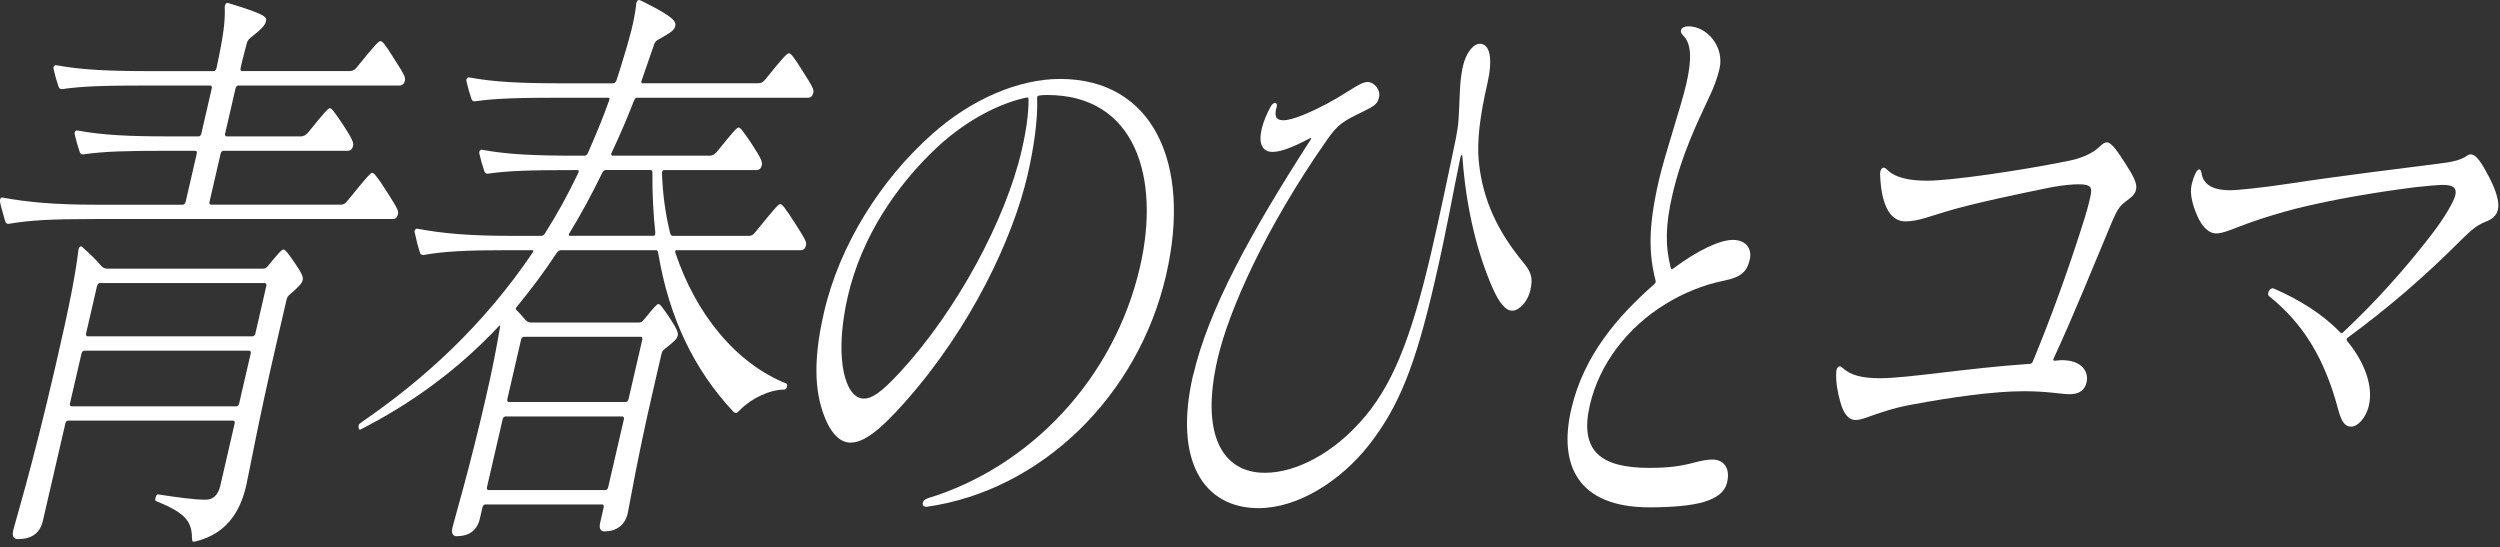
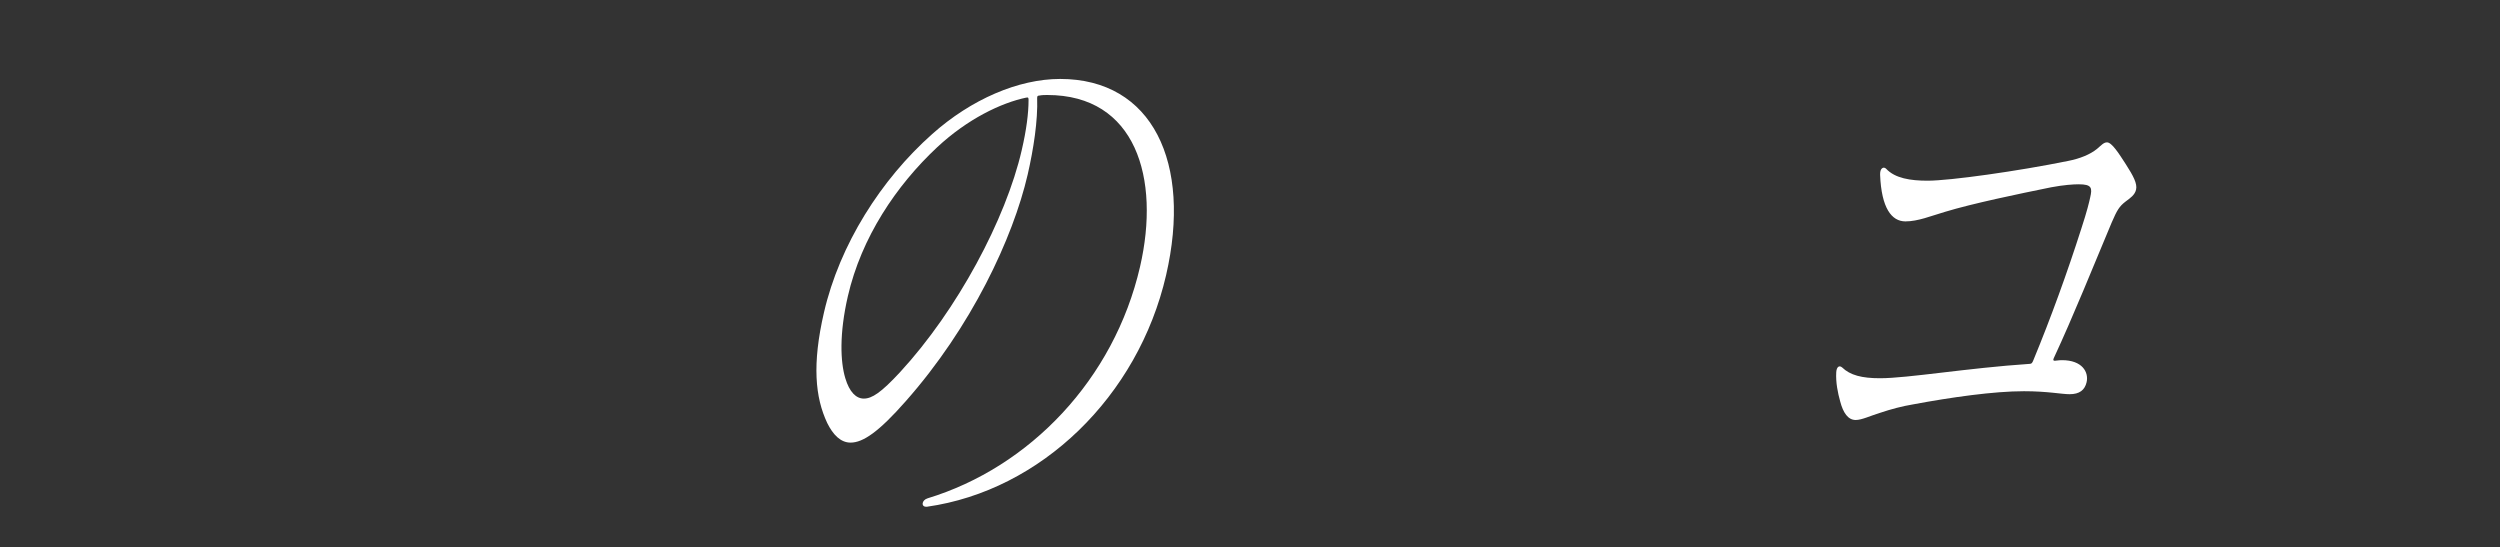
<svg xmlns="http://www.w3.org/2000/svg" width="265" height="58" viewBox="0 0 265 58" fill="none">
  <rect x="0" y="0" width="265" height="58" fill="#333333" stroke="none" />
-   <path d="M19.683 21.376L20.854 16.299C20.901 16.113 20.835 15.983 20.696 15.983H17.693C13.36 15.983 11.026 16.048 8.813 16.364C8.581 16.364 8.506 16.299 8.432 16.048C8.218 15.416 8.088 14.97 7.93 14.272C7.856 14.021 7.986 13.826 8.172 13.826C10.924 14.337 13.723 14.458 18.046 14.458H21.049C21.189 14.458 21.31 14.328 21.347 14.142L22.444 9.381C22.491 9.186 22.425 9.065 22.286 9.065H15.684C11.128 9.065 8.785 9.13 6.572 9.447C6.34 9.447 6.266 9.381 6.191 9.13C5.977 8.498 5.847 8.052 5.689 7.354C5.615 7.103 5.745 6.908 5.931 6.908C8.683 7.41 11.482 7.54 16.038 7.54H22.649C22.788 7.54 22.909 7.41 22.946 7.224C23.718 3.672 23.885 2.148 23.82 0.688C23.876 0.437 23.95 0.307 24.136 0.307C28.097 1.515 28.311 1.766 28.19 2.269C28.107 2.65 27.79 3.031 26.507 4.044C26.284 4.24 26.21 4.361 26.117 4.742C25.717 6.267 25.642 6.583 25.503 7.215C25.457 7.41 25.522 7.531 25.661 7.531H37.051C37.321 7.531 37.525 7.466 37.758 7.215C39.859 4.612 40.147 4.361 40.333 4.361C40.519 4.361 40.78 4.612 41.802 6.267C42.909 7.977 42.992 8.229 42.918 8.554C42.844 8.87 42.667 9.065 42.342 9.065H25.261C25.122 9.065 25.001 9.195 24.964 9.381L23.867 14.142C23.82 14.337 23.885 14.458 24.025 14.458H31.909C32.179 14.458 32.393 14.328 32.635 14.077C34.485 11.79 34.782 11.473 34.968 11.473C35.154 11.473 35.396 11.79 36.382 13.249C37.423 14.839 37.488 15.155 37.423 15.472C37.349 15.788 37.172 15.983 36.847 15.983H23.681C23.541 15.983 23.42 16.113 23.383 16.299L22.212 21.376C22.165 21.562 22.23 21.692 22.37 21.692H36.131C36.4 21.692 36.558 21.627 36.809 21.311C38.976 18.642 39.273 18.326 39.459 18.326C39.645 18.326 39.934 18.642 41.068 20.418C42.202 22.194 42.258 22.38 42.184 22.705C42.109 23.021 41.979 23.217 41.607 23.217H9.966C5.41 23.217 3.104 23.347 0.919 23.728C0.687 23.728 0.612 23.663 0.538 23.412L0.166 22.082C-0.038 21.385 -0.011 21.255 0.017 21.134C0.045 21.004 0.11 20.939 0.241 20.939C2.993 21.441 5.764 21.701 10.31 21.701H19.376C19.515 21.701 19.636 21.571 19.673 21.385L19.683 21.376ZM23.364 51.436L24.871 44.9C24.917 44.704 24.852 44.584 24.713 44.584H7.223C7.084 44.584 6.963 44.714 6.926 44.9L4.536 55.239C4.229 56.569 3.281 57.145 1.914 57.145C1.412 57.145 1.254 56.829 1.421 56.132C1.57 55.499 3.374 49.66 5.894 38.754C7.493 31.836 7.986 29.112 8.32 26.453C8.376 26.201 8.497 26.071 8.664 26.136C9.306 26.703 10.134 27.466 10.775 28.228C10.961 28.414 11.128 28.479 11.398 28.479H27.846C28.116 28.479 28.227 28.414 28.423 28.163C29.566 26.769 29.864 26.453 30.05 26.453C30.236 26.453 30.477 26.769 31.231 27.847C32.049 29.056 32.151 29.372 32.086 29.688C32.012 30.004 31.761 30.32 30.794 31.148C30.505 31.399 30.45 31.464 30.357 31.845L29.343 36.225C27.251 45.29 26.451 49.92 26.089 51.511C25.382 54.551 23.783 56.587 20.873 57.35C20.677 57.415 20.584 57.415 20.491 57.415C20.398 57.415 20.371 57.35 20.352 57.033C20.324 55.193 19.599 54.365 16.521 53.1C16.354 53.035 16.549 52.403 16.726 52.403C18.79 52.719 20.603 52.97 21.784 52.97C22.602 52.97 23.132 52.468 23.364 51.445V51.436ZM7.567 43.068H25.057C25.196 43.068 25.317 42.938 25.354 42.752L26.572 37.489C26.619 37.303 26.554 37.173 26.414 37.173H8.934C8.795 37.173 8.674 37.303 8.637 37.489L7.419 42.752C7.372 42.947 7.437 43.068 7.577 43.068H7.567ZM10.282 30.32L9.129 35.332C9.083 35.527 9.148 35.648 9.287 35.648H26.777C26.916 35.648 27.037 35.518 27.074 35.332L28.227 30.32C28.274 30.125 28.209 30.004 28.069 30.004H10.589C10.45 30.004 10.329 30.134 10.292 30.32H10.282Z" fill="white" />
-   <path d="M67.427 0.381C67.474 0.195 67.604 0 67.697 0C67.79 0 67.957 0.065 68.078 0.13C71.677 1.906 71.667 2.352 71.565 2.799C71.481 3.18 71.147 3.431 69.789 4.193C69.529 4.324 69.408 4.444 69.25 4.956C68.822 6.22 68.404 7.429 68.023 8.508C67.93 8.694 67.995 8.824 68.088 8.824H80.342C80.612 8.824 80.807 8.759 81.049 8.508C83.15 5.904 83.439 5.653 83.625 5.653C83.811 5.653 84.071 5.904 85.094 7.559C86.2 9.27 86.284 9.521 86.209 9.847C86.135 10.163 85.958 10.358 85.633 10.358H67.548C67.409 10.358 67.307 10.423 67.204 10.674C66.433 12.645 65.642 14.477 64.833 16.188C64.74 16.374 64.805 16.504 64.945 16.504H75.238C75.507 16.504 75.721 16.374 75.963 16.123C77.813 13.835 78.111 13.519 78.297 13.519C78.483 13.519 78.725 13.835 79.71 15.295C80.751 16.885 80.817 17.201 80.751 17.517C80.677 17.834 80.501 18.029 80.175 18.029H70.384C70.245 18.029 70.17 18.159 70.17 18.345C70.236 20.437 70.514 22.594 71.026 24.686C71.072 24.872 71.184 25.002 71.314 25.002H79.375C79.645 25.002 79.803 24.937 80.054 24.621C82.221 21.953 82.518 21.636 82.704 21.636C82.89 21.636 83.178 21.953 84.313 23.728C85.456 25.504 85.503 25.69 85.428 26.016C85.354 26.332 85.224 26.518 84.852 26.518H71.733C71.593 26.518 71.537 26.583 71.584 26.769C73.704 33.175 77.944 38.503 83.364 40.66C83.439 40.725 83.457 40.846 83.429 40.976C83.383 41.162 83.262 41.292 83.178 41.292C81.626 41.292 79.692 42.185 78.446 43.449C78.083 43.831 77.981 43.896 77.683 43.58C73.592 39.2 70.905 33.687 69.761 26.769C69.743 26.639 69.687 26.518 69.501 26.518H59.478C59.292 26.518 59.134 26.648 58.994 26.834C57.665 28.861 56.214 30.767 54.764 32.543C54.643 32.673 54.661 32.794 54.736 32.859C55.071 33.175 55.396 33.556 55.721 33.938C55.907 34.123 56.075 34.189 56.344 34.189H67.688C67.957 34.189 68.069 34.123 68.264 33.872C69.343 32.543 69.65 32.227 69.78 32.227C69.966 32.227 70.208 32.543 71.026 33.752C71.798 34.96 71.909 35.276 71.835 35.593C71.76 35.909 71.519 36.16 70.468 36.987C70.198 37.182 70.17 37.303 70.078 37.685L69.157 41.683C67.586 48.47 66.674 53.798 66.535 54.43C66.247 55.695 65.28 56.327 64.09 56.327C63.634 56.327 63.476 56.011 63.625 55.379L63.987 53.789C64.034 53.603 63.969 53.472 63.829 53.472H51.435C51.296 53.472 51.175 53.603 51.138 53.789L50.859 54.997C50.57 56.262 49.659 56.838 48.432 56.838C47.976 56.838 47.818 56.522 47.967 55.89C48.116 55.258 49.799 49.549 51.463 42.315C52.197 39.144 52.644 36.792 52.997 34.7C53.044 34.505 53.006 34.449 52.886 34.57C48.357 39.386 43.402 42.882 38.185 45.541C38.037 45.606 37.972 45.29 38.018 45.095C38.046 44.965 38.111 44.909 38.381 44.714C45.038 40.149 51.277 34.44 56.465 26.769C56.605 26.583 56.521 26.518 56.437 26.518H53.927C49.371 26.518 47.065 26.648 44.88 27.029C44.648 27.029 44.573 26.964 44.499 26.713C44.285 26.081 44.127 25.383 43.969 24.686C43.894 24.435 44.025 24.24 44.211 24.24C46.963 24.751 49.733 25.002 54.28 25.002H57.377C57.562 25.002 57.683 24.872 57.758 24.751C59.05 22.724 60.231 20.567 61.291 18.345C61.384 18.15 61.365 18.029 61.226 18.029H60.817C56.261 18.029 53.927 18.094 51.705 18.41C51.472 18.41 51.398 18.345 51.324 18.094C51.11 17.462 50.98 17.015 50.821 16.318C50.747 16.067 50.877 15.872 51.063 15.872C53.815 16.374 56.614 16.504 61.17 16.504H61.942C62.081 16.504 62.23 16.439 62.332 16.188C63.104 14.412 63.894 12.571 64.582 10.609C64.629 10.423 64.592 10.358 64.508 10.358H59.45C54.894 10.358 52.56 10.423 50.338 10.739C50.105 10.739 50.031 10.674 49.957 10.423C49.743 9.791 49.613 9.344 49.455 8.647C49.38 8.396 49.51 8.201 49.696 8.201C52.449 8.712 55.247 8.833 59.803 8.833H65.001C65.14 8.833 65.261 8.703 65.345 8.517C65.494 8.071 65.819 7.057 66.024 6.36C66.73 4.072 67.232 2.297 67.446 0.4L67.427 0.381ZM51.779 51.948H64.173C64.313 51.948 64.434 51.818 64.471 51.632L66.126 44.463C66.172 44.277 66.107 44.147 65.968 44.147H53.574C53.434 44.147 53.313 44.277 53.276 44.463L51.621 51.632C51.575 51.818 51.64 51.948 51.779 51.948ZM55.229 36.02L53.778 42.296C53.732 42.482 53.797 42.612 53.936 42.612H66.33C66.47 42.612 66.591 42.482 66.628 42.296L68.078 36.02C68.125 35.834 68.06 35.704 67.92 35.704H55.526C55.387 35.704 55.266 35.834 55.229 36.02ZM69.464 24.677C69.25 22.65 69.138 20.558 69.157 18.336C69.157 18.14 69.092 18.019 68.962 18.019H64.22C64.08 18.019 63.913 18.15 63.829 18.336C62.714 20.623 61.588 22.715 60.343 24.742C60.249 24.928 60.287 24.993 60.417 24.993H69.25C69.389 24.993 69.492 24.928 69.454 24.677H69.464Z" fill="white" />
  <path d="M87.688 44.844C86.405 42.12 86.07 38.624 87.344 33.11C88.999 25.941 93.378 19.033 98.817 14.207C102.946 10.525 107.957 8.368 112.374 8.368C122.165 8.368 126.358 17.248 123.606 29.168C120.63 42.045 110.319 52.004 98.26 53.714H98.167C97.618 53.714 97.692 53.017 98.325 52.822C109.157 49.521 118.092 40.204 120.844 28.275C123.011 18.884 120.398 10.07 111.016 10.07C110.747 10.07 110.468 10.07 110.133 10.135C109.994 10.135 109.938 10.2 109.938 10.386C110.021 12.794 109.557 15.779 108.934 18.503C107.381 25.225 102.964 34.672 96 42.538C93.155 45.774 91.481 46.917 90.161 46.917C89.11 46.917 88.302 46.09 87.678 44.825L87.688 44.844ZM108.813 10.339C106.088 10.906 102.546 12.627 99.347 15.602C94.996 19.665 91.305 25.179 89.873 31.399C88.952 35.397 89.082 38.373 89.603 40.093C90.04 41.553 90.747 42.25 91.565 42.25C92.43 42.25 93.397 41.618 95.396 39.461C101.477 32.868 106.618 23.226 108.301 15.927C108.803 13.77 109.027 11.994 109.027 10.6C109.027 10.414 109.008 10.284 108.813 10.349V10.339Z" fill="white" />
-   <path d="M126.479 39.767C128.078 32.85 132.56 24.677 138.947 14.774C139.022 14.644 138.994 14.588 138.882 14.644C137.432 15.407 135.907 16.104 134.903 16.104C133.722 16.104 133.406 15.091 133.731 13.696C133.926 12.868 134.308 11.985 134.698 11.288C135.014 10.72 135.489 10.841 135.321 11.353C135.07 12.236 135.182 12.748 136.046 12.748C137.004 12.748 138.882 11.92 140.584 11.037C141.411 10.59 142.257 10.088 142.955 9.642C143.866 9.075 144.452 8.694 144.954 8.694C145.679 8.694 146.358 9.521 146.181 10.284C146.023 10.981 145.791 11.176 144.656 11.743C142.295 12.887 141.83 13.138 140.602 14.914C134.075 24.24 130.235 32.989 129.073 38.001C127.195 46.118 129.603 50.116 134.066 50.116C137.525 50.116 141.365 47.894 144.191 44.723C147.483 41.106 149.556 36.095 151.751 26.583C152.699 22.464 153.461 18.782 154.01 16.178C154.503 13.835 154.596 13.454 154.68 11.297C154.745 9.651 154.763 8.377 155.079 6.983C155.368 5.718 156.121 4.64 156.855 4.64C157.99 4.64 158.241 6.35 157.655 8.889C156.883 12.255 156.539 14.914 156.753 17.136C157.171 21.255 158.808 24.621 161.551 27.922C162.369 28.935 162.49 29.567 162.211 30.776C161.923 32.041 160.984 32.933 160.305 32.933C159.58 32.933 158.901 32.106 158.157 30.395C156.697 27.029 155.414 22.343 155.014 16.569C154.986 16.318 154.865 16.439 154.8 16.699C153.926 20.883 153.378 24.249 152.085 29.828C150.021 38.772 148.292 43.087 145.131 47.141C142.099 51.008 137.562 53.863 133.415 53.863C127.539 53.863 124.387 48.786 126.46 39.786L126.479 39.767Z" fill="white" />
-   <path d="M177.432 28.414C179.905 26.573 182.267 25.43 183.68 25.43C185.093 25.43 185.735 26.378 185.474 27.522C185.195 28.73 184.638 29.363 182.778 29.744C180.537 30.19 178.417 31.073 176.558 32.217C172.522 34.69 169.538 38.558 168.524 42.938C167.399 47.819 169.677 49.595 174.819 49.595C176.911 49.595 178.185 49.409 179.598 49.028C180.37 48.833 180.946 48.712 181.495 48.712C182.769 48.712 183.419 49.66 183.075 51.12C182.843 52.133 182.053 52.766 180.593 53.212C179.273 53.593 177.274 53.779 174.856 53.779C167.157 53.779 165.205 49.214 166.553 43.375C167.873 37.666 171.462 33.547 175.358 30.116C175.479 29.986 175.535 29.93 175.488 29.735C174.754 26.815 174.707 24.026 175.851 19.079C176.493 16.29 178.166 11.408 178.752 8.87C179.338 6.332 179.319 4.621 178.389 3.737C177.943 3.291 178.203 2.789 178.975 2.789C180.937 2.789 182.806 4.946 182.267 7.289C182.043 8.238 181.681 9.26 181.067 10.525C179.905 12.998 178.231 16.485 177.283 20.613C176.548 23.784 176.493 26.006 177.088 28.349C177.134 28.544 177.208 28.6 177.441 28.414H177.432Z" fill="white" />
  <path d="M217.785 38.243C217.924 38.243 218.212 38.178 218.575 38.178C220.714 38.178 221.43 39.442 221.178 40.521C220.983 41.348 220.425 41.785 219.384 41.785C218.519 41.785 217.041 41.469 214.54 41.469C211.351 41.469 206.878 42.101 202.787 42.864C201.606 43.059 200.435 43.375 199.3 43.756C198.268 44.072 197.348 44.519 196.706 44.519C195.888 44.519 195.377 43.756 195.061 42.557C194.809 41.664 194.577 40.53 194.642 39.452C194.679 38.884 194.958 38.689 195.265 38.949C196.12 39.777 197.366 40.093 199.282 40.093C202.239 40.093 208.505 39.014 215.172 38.568C215.358 38.568 215.432 38.438 215.535 38.187C217.394 33.687 219.142 28.861 220.621 24.231C221.244 22.325 221.448 21.441 221.56 20.93C221.792 19.916 221.746 19.535 220.332 19.535C219.784 19.535 218.77 19.6 217.431 19.851C213.991 20.549 209.11 21.562 206.172 22.455C204.656 22.901 203.299 23.468 201.978 23.468C200.518 23.468 199.431 22.074 199.291 18.522C199.291 18.326 199.3 18.271 199.328 18.14C199.403 17.824 199.672 17.639 199.933 17.89C200.881 18.903 202.508 19.154 204.331 19.154C206.702 19.154 213.907 18.14 219.207 17.062C220.5 16.811 221.56 16.365 222.276 15.788C222.731 15.407 222.982 15.091 223.345 15.091C223.847 15.091 224.582 16.235 225.353 17.434C226.125 18.643 226.571 19.461 226.423 20.102C226.292 20.67 225.809 20.995 225.307 21.367C224.647 21.878 224.414 22.259 223.838 23.589C221.811 28.405 219.867 33.296 217.692 37.982C217.599 38.178 217.682 38.233 217.766 38.233L217.785 38.243Z" fill="white" />
-   <path d="M251.118 42.937C250.792 44.331 249.909 45.224 249.221 45.224C248.533 45.224 248.17 44.657 247.808 43.262C246.413 38.065 244.182 34.318 240.528 31.398C240.221 31.147 240.611 30.45 240.992 30.571C243.763 31.779 246.19 33.295 248.031 35.201C248.143 35.331 248.273 35.331 248.394 35.201C251.704 32.095 254.818 28.665 257.747 24.862C259.254 22.9 260.118 21.31 260.267 20.677C260.425 19.98 260.109 19.599 258.965 19.599C258.51 19.599 256.976 19.729 255.944 19.85C251.573 20.417 247.408 21.124 243.54 22.072C241.839 22.518 240.091 23.021 238.501 23.597C236.864 24.164 235.776 24.741 234.912 24.741C234.093 24.741 233.405 23.978 232.95 22.965C232.41 21.756 232.094 20.557 232.308 19.599C232.429 19.088 232.541 18.771 232.652 18.52C232.95 17.823 233.284 17.758 233.368 18.39C233.591 19.785 234.958 20.166 236.325 20.166C237.19 20.166 239.663 19.915 242.638 19.469C248.022 18.641 254.818 17.823 258.761 17.312C260.314 17.126 260.918 16.865 261.336 16.614C261.606 16.428 261.718 16.363 261.894 16.363C262.489 16.363 263.084 17.312 263.847 18.771C264.572 20.166 264.963 21.431 264.786 22.193C264.628 22.89 264.126 23.272 263.428 23.523C262.517 23.904 262.071 24.285 260.89 25.429C256.976 29.362 253.052 32.718 248.886 35.768C248.719 35.898 248.691 36.019 248.803 36.149C250.69 38.437 251.564 40.966 251.109 42.937H251.118Z" fill="white" />
</svg>